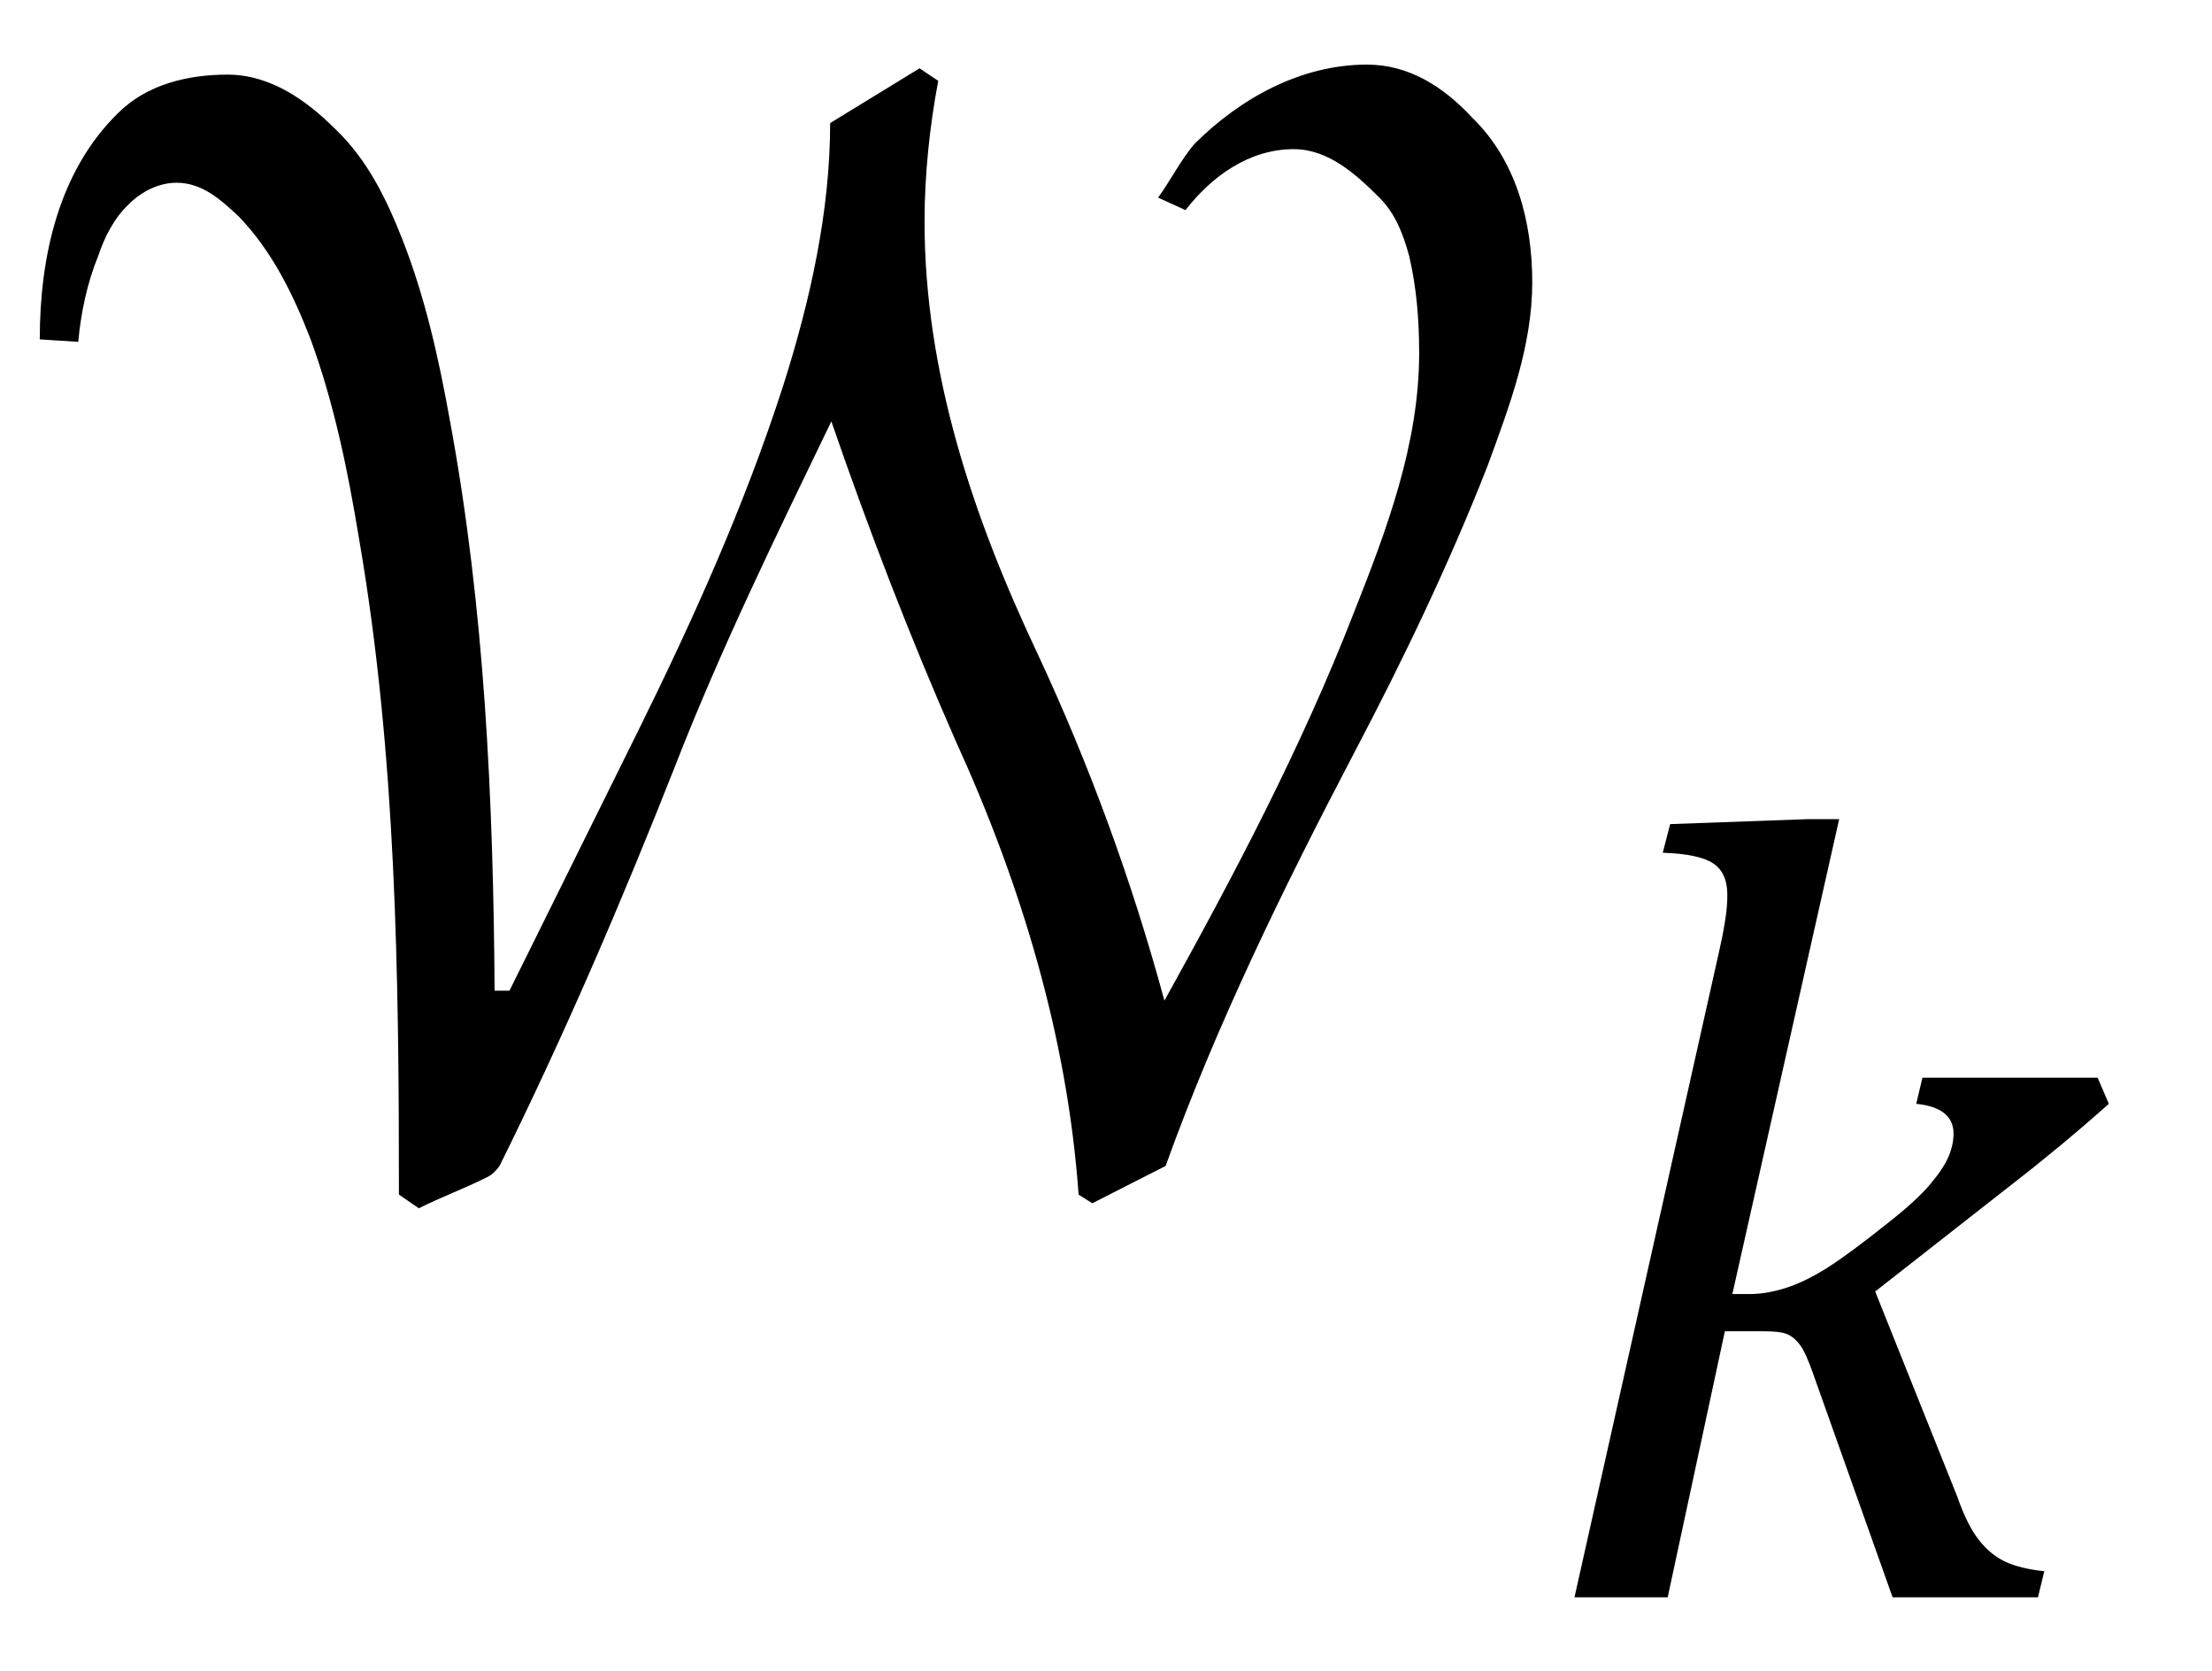
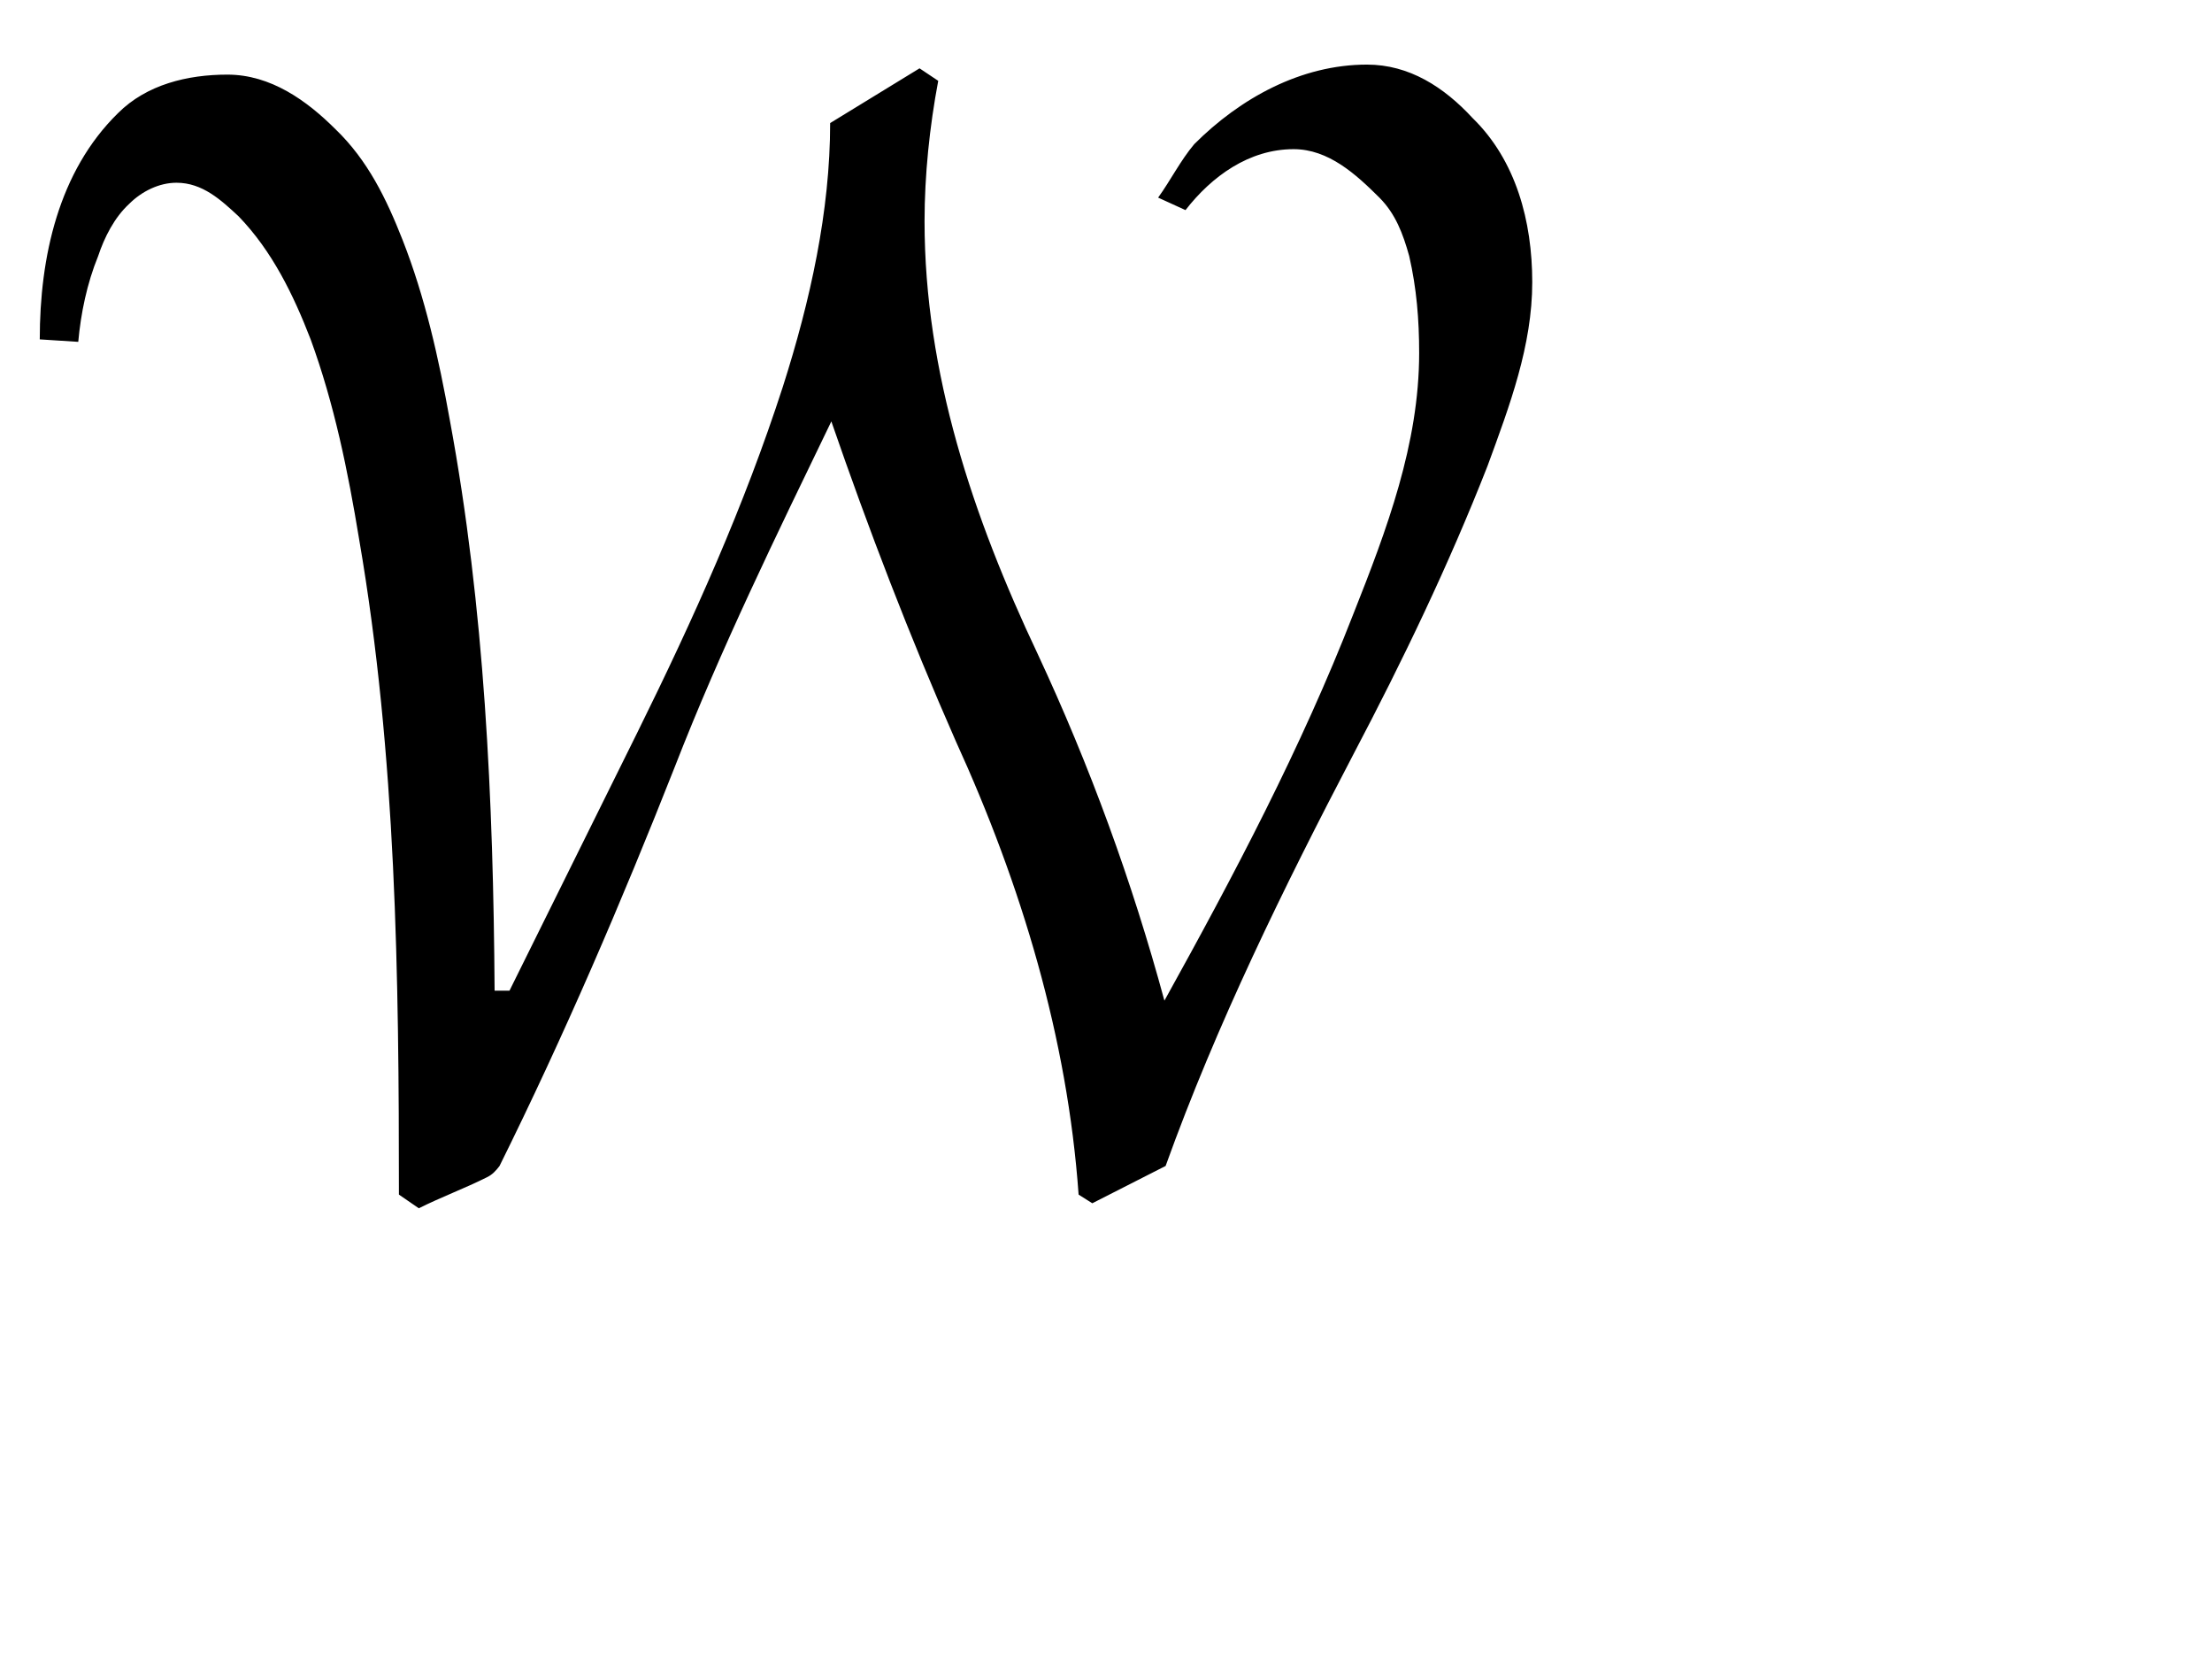
<svg xmlns="http://www.w3.org/2000/svg" stroke-dasharray="none" shape-rendering="auto" font-family="'Dialog'" width="27.813" text-rendering="auto" fill-opacity="1" contentScriptType="text/ecmascript" color-interpolation="auto" color-rendering="auto" preserveAspectRatio="xMidYMid meet" font-size="12" fill="black" stroke="black" image-rendering="auto" stroke-miterlimit="10" zoomAndPan="magnify" version="1.0" stroke-linecap="square" stroke-linejoin="miter" contentStyleType="text/css" font-style="normal" height="21" stroke-width="1" stroke-dashoffset="0" font-weight="normal" stroke-opacity="1" y="-6">
  <defs id="genericDefs" />
  <g>
    <g text-rendering="optimizeLegibility" transform="translate(0,15)" color-rendering="optimizeQuality" color-interpolation="linearRGB" image-rendering="optimizeQuality">
      <path d="M6.406 -2.547 L8.016 -5.797 C8.719 -7.219 9.359 -8.641 9.844 -10.141 C10.188 -11.219 10.438 -12.344 10.438 -13.453 L11.562 -14.141 L11.797 -13.984 C11.688 -13.406 11.625 -12.797 11.625 -12.219 C11.625 -10.312 12.234 -8.5 13.047 -6.781 C13.703 -5.375 14.234 -3.922 14.641 -2.422 C15.516 -4 16.359 -5.594 17.016 -7.281 C17.438 -8.344 17.844 -9.422 17.844 -10.562 C17.844 -10.984 17.812 -11.375 17.719 -11.781 C17.641 -12.062 17.547 -12.312 17.344 -12.516 C17.047 -12.812 16.703 -13.125 16.266 -13.125 C15.703 -13.125 15.234 -12.781 14.906 -12.359 L14.562 -12.516 C14.719 -12.734 14.844 -12.984 15.016 -13.188 C15.594 -13.766 16.359 -14.188 17.188 -14.188 C17.719 -14.188 18.156 -13.906 18.516 -13.516 C19.062 -12.984 19.266 -12.219 19.266 -11.453 C19.266 -10.656 18.984 -9.906 18.703 -9.141 C18.219 -7.906 17.641 -6.703 17.016 -5.516 C16.141 -3.844 15.297 -2.125 14.656 -0.344 L13.734 0.125 L13.562 0.016 C13.422 -1.953 12.844 -3.875 12.016 -5.688 C11.438 -7 10.922 -8.344 10.453 -9.703 C9.766 -8.281 9.062 -6.844 8.484 -5.359 C7.812 -3.656 7.094 -1.984 6.281 -0.344 C6.234 -0.281 6.188 -0.234 6.125 -0.203 C5.844 -0.062 5.547 0.047 5.266 0.188 L5.016 0.016 C5.016 -2.734 4.984 -5.5 4.516 -8.219 C4.375 -9.078 4.203 -9.922 3.906 -10.734 C3.688 -11.297 3.422 -11.844 3 -12.281 C2.781 -12.484 2.547 -12.703 2.219 -12.703 C2 -12.703 1.781 -12.594 1.625 -12.438 C1.438 -12.266 1.312 -12.016 1.234 -11.781 C1.094 -11.438 1.016 -11.062 0.984 -10.703 L0.5 -10.734 C0.5 -11.766 0.734 -12.844 1.484 -13.578 C1.844 -13.938 2.359 -14.062 2.859 -14.062 C3.406 -14.062 3.859 -13.734 4.219 -13.375 C4.625 -12.984 4.859 -12.5 5.062 -11.984 C5.344 -11.266 5.516 -10.5 5.656 -9.719 C6.094 -7.359 6.203 -4.938 6.219 -2.547 Z" stroke="none" />
    </g>
    <g text-rendering="optimizeLegibility" transform="translate(19.266,20.078)" color-rendering="optimizeQuality" color-interpolation="linearRGB" image-rendering="optimizeQuality">
-       <path d="M2.516 -3.812 L2.734 -3.812 Q2.953 -3.812 3.195 -3.891 Q3.438 -3.969 3.719 -4.148 Q4 -4.328 4.469 -4.703 Q4.828 -4.984 5 -5.188 Q5.172 -5.391 5.234 -5.539 Q5.297 -5.688 5.297 -5.828 Q5.297 -6.156 4.828 -6.203 L4.906 -6.531 L7.109 -6.531 L7.25 -6.203 Q6.672 -5.688 6.047 -5.203 L4.312 -3.844 L5.344 -1.266 Q5.469 -0.906 5.617 -0.719 Q5.766 -0.531 5.953 -0.445 Q6.141 -0.359 6.438 -0.328 L6.359 0 L4.531 0 L3.531 -2.812 Q3.438 -3.078 3.367 -3.172 Q3.297 -3.266 3.211 -3.305 Q3.125 -3.344 2.922 -3.344 L2.422 -3.344 L1.703 0 L0.531 0 L2.281 -7.812 Q2.359 -8.156 2.391 -8.312 Q2.422 -8.469 2.438 -8.594 Q2.453 -8.719 2.453 -8.828 Q2.453 -9.109 2.273 -9.227 Q2.094 -9.344 1.641 -9.359 L1.734 -9.719 L3.453 -9.781 L3.859 -9.781 L2.516 -3.812 Z" stroke="none" />
-     </g>
+       </g>
  </g>
</svg>